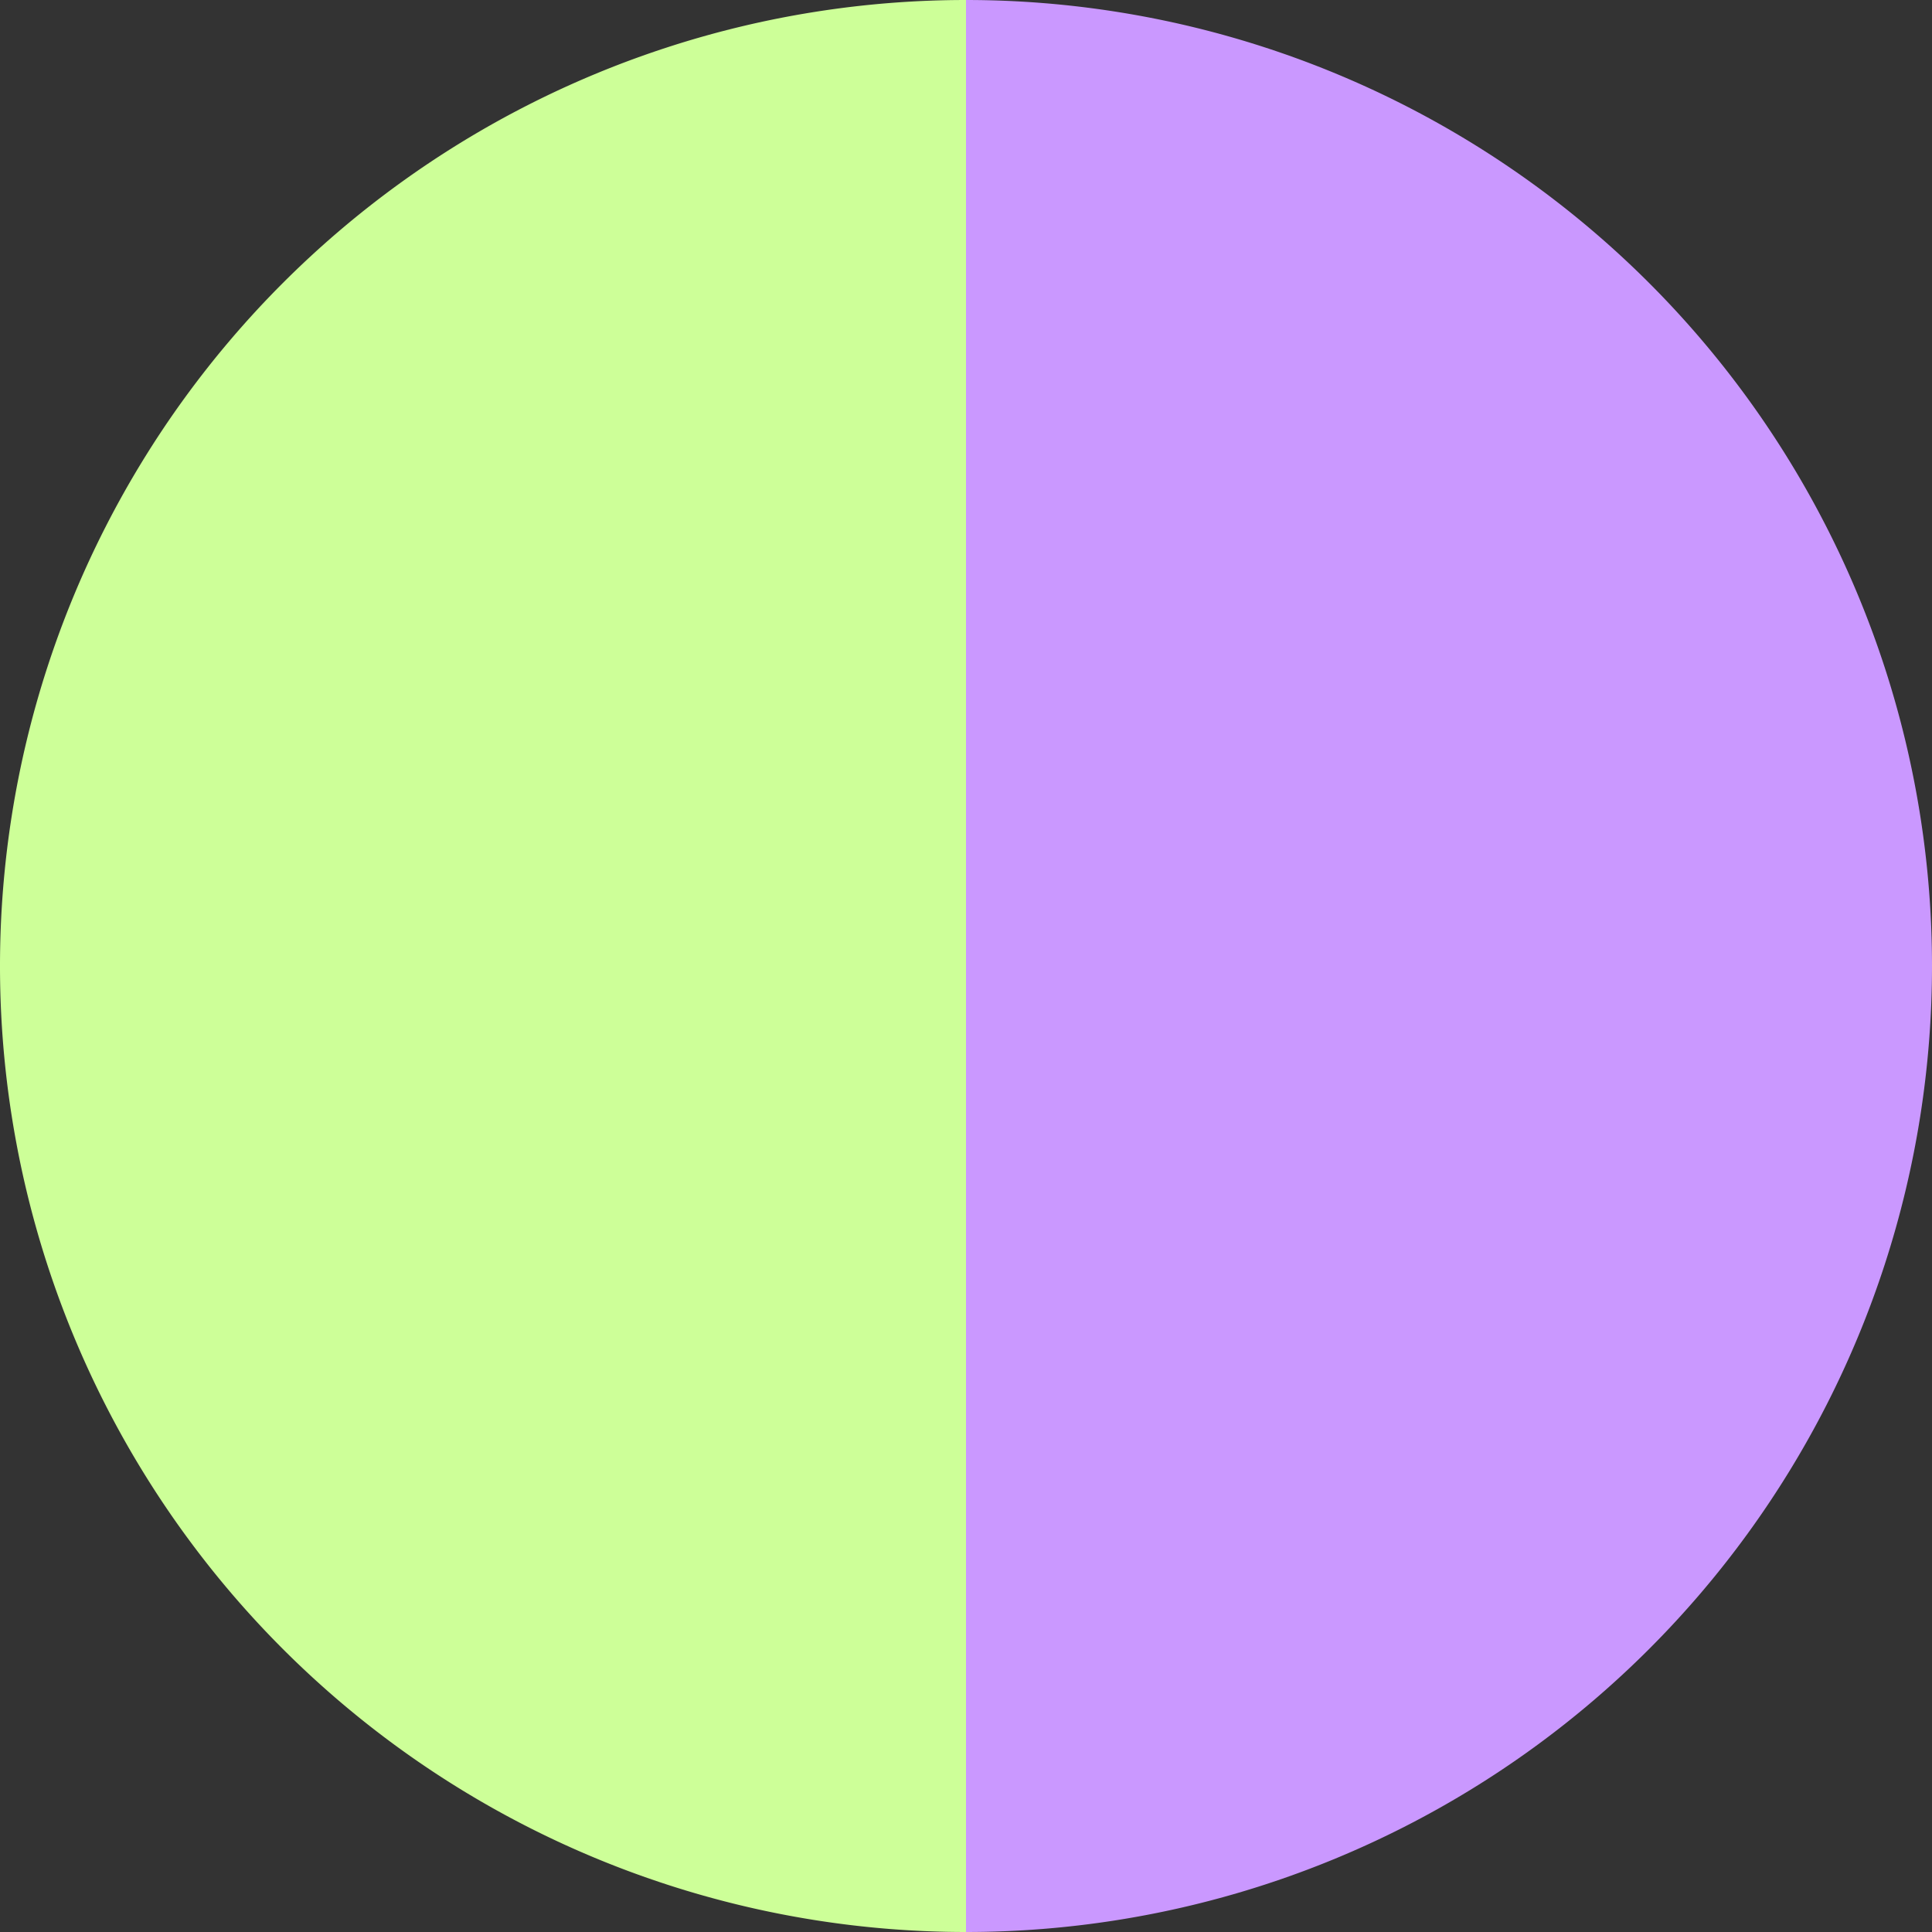
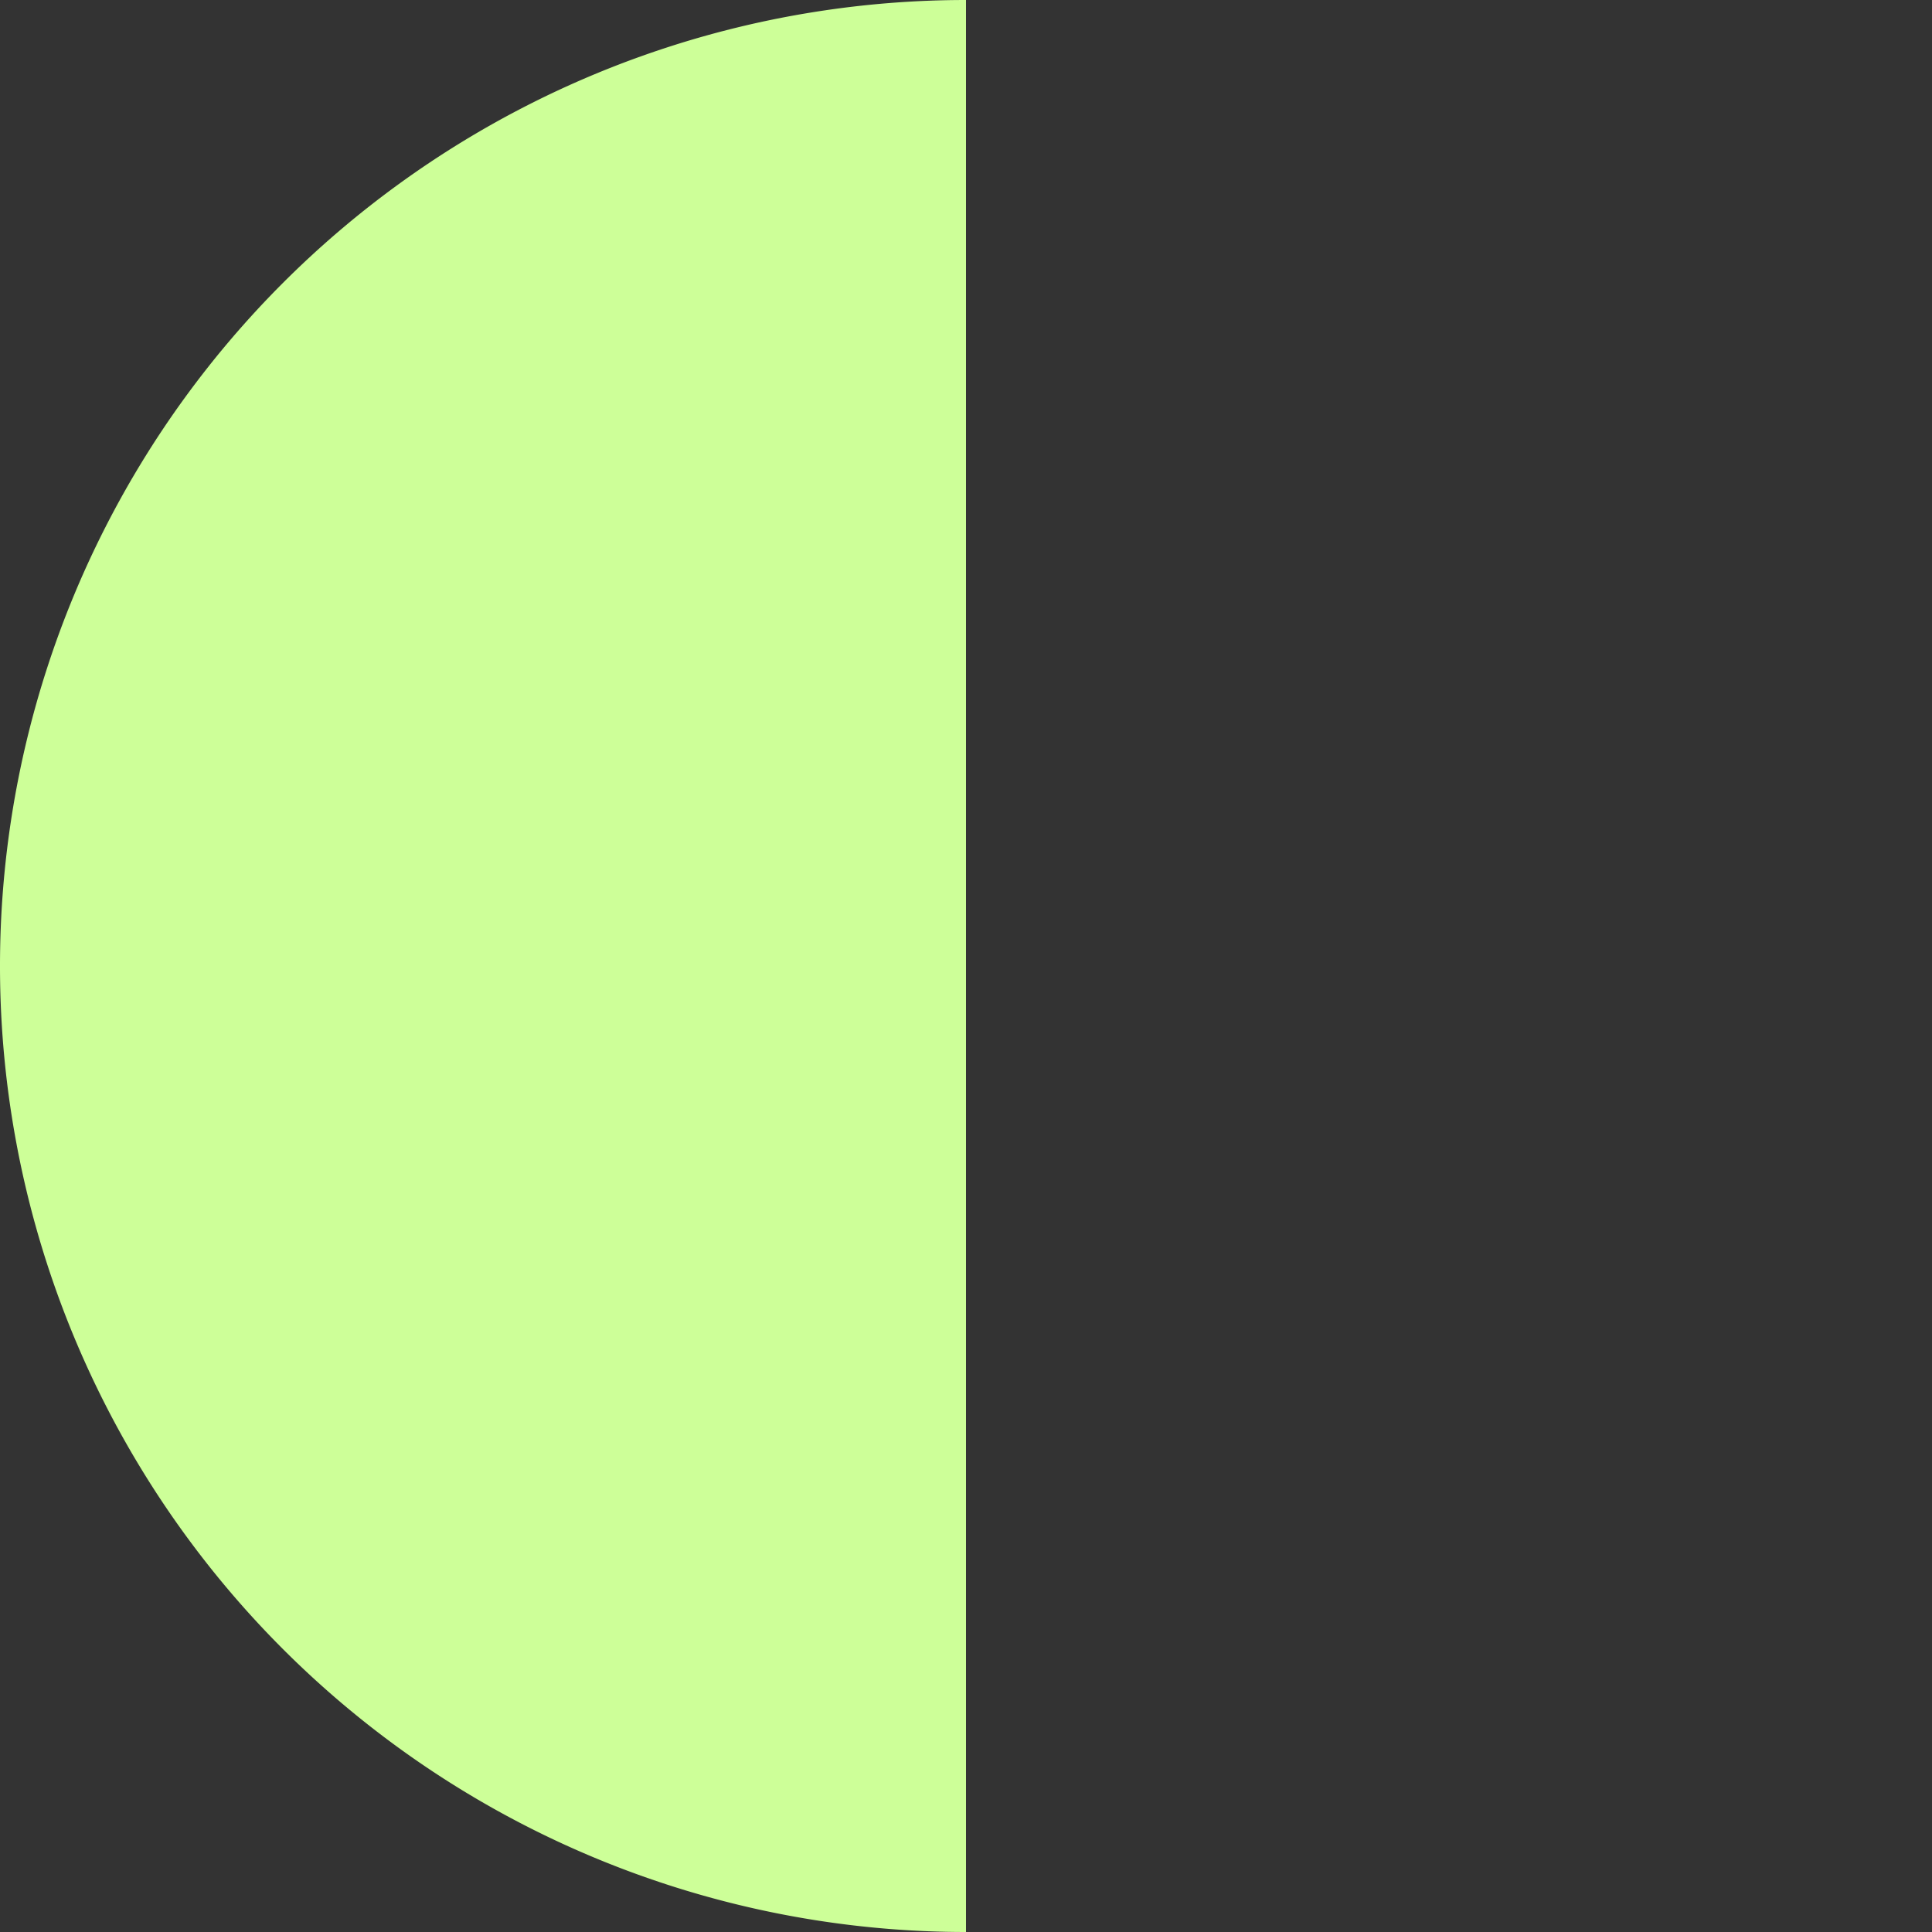
<svg xmlns="http://www.w3.org/2000/svg" width="500" height="500" viewBox="-1 -1 2 2">
  <rect x="-1" y="-1" width="2" height="2" fill="#333333" stroke="none" />
-   <path d="M 0 -1               A 1,1 0 0,1 0 1             L 0,0              z" fill="#ca98ff" />
  <path d="M 0 1               A 1,1 0 0,1 -0 -1             L 0,0              z" fill="#cdff98" />
</svg>